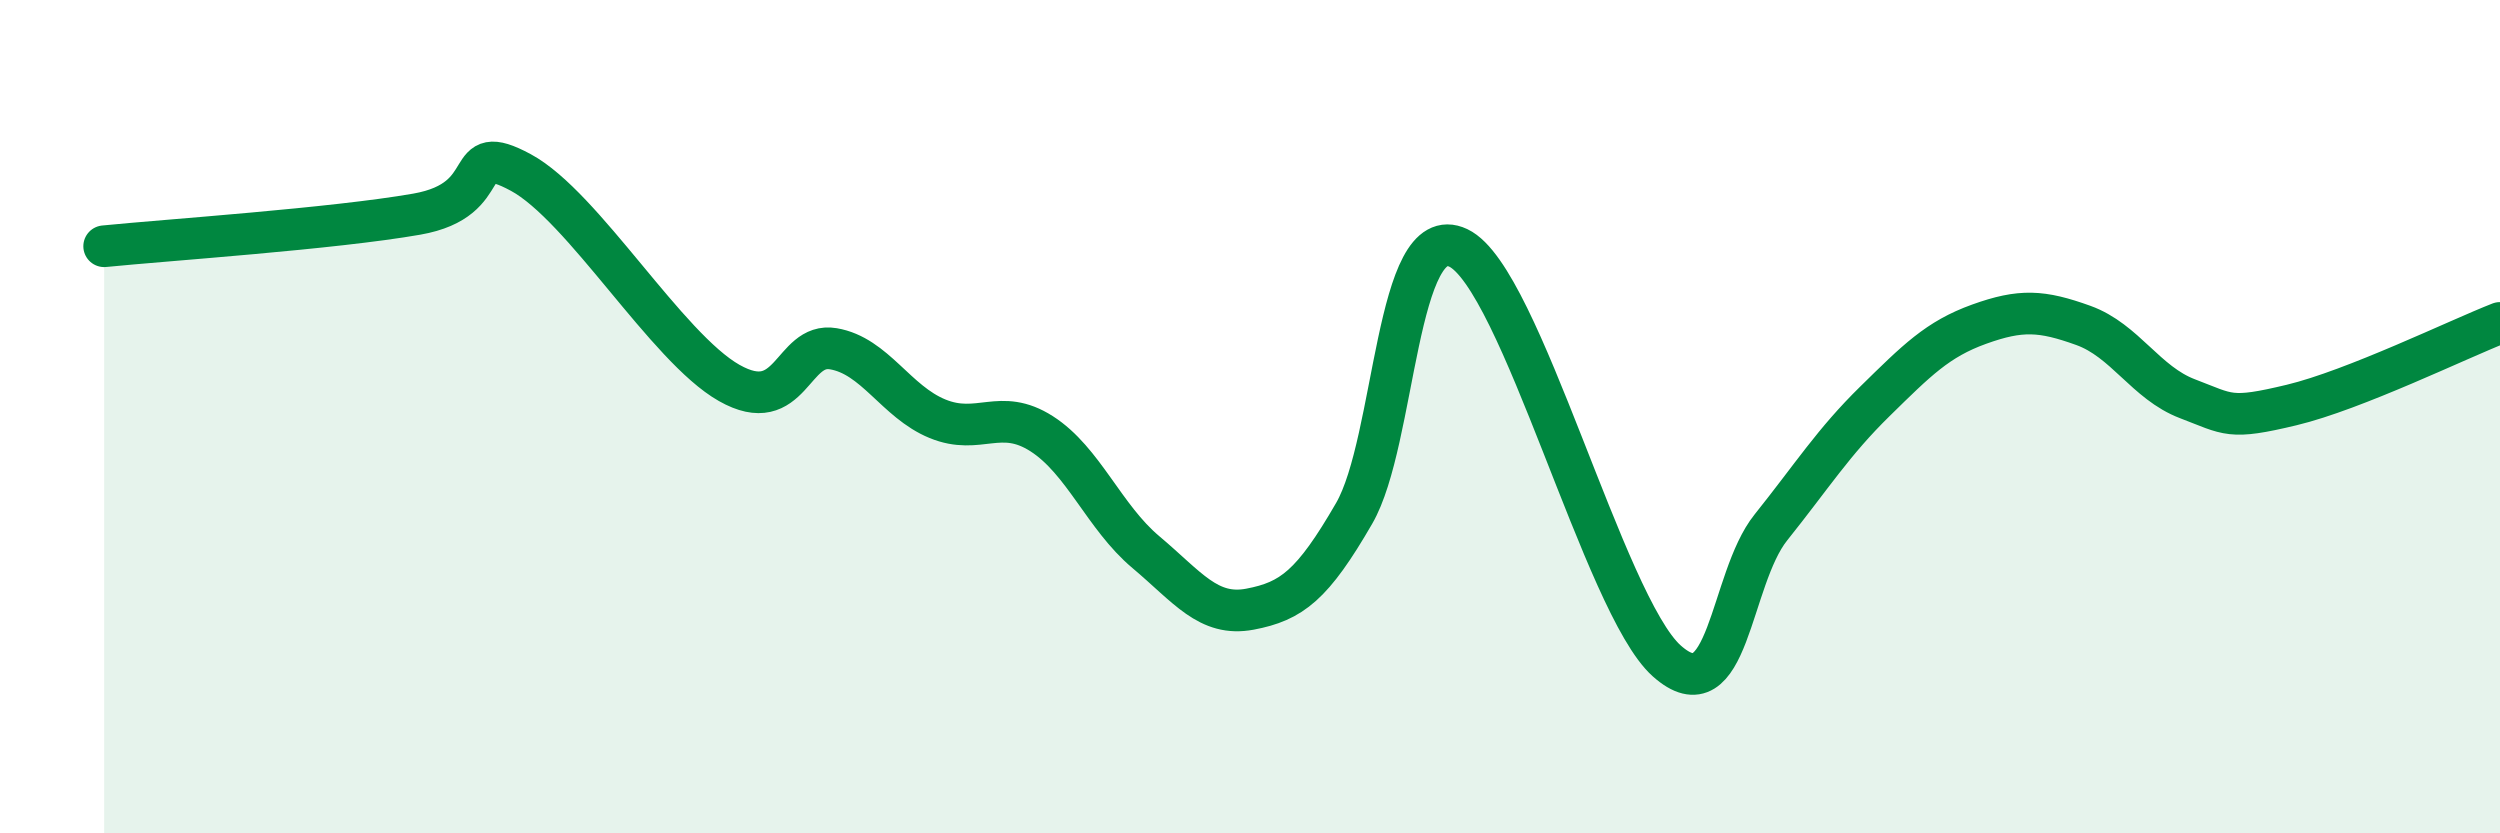
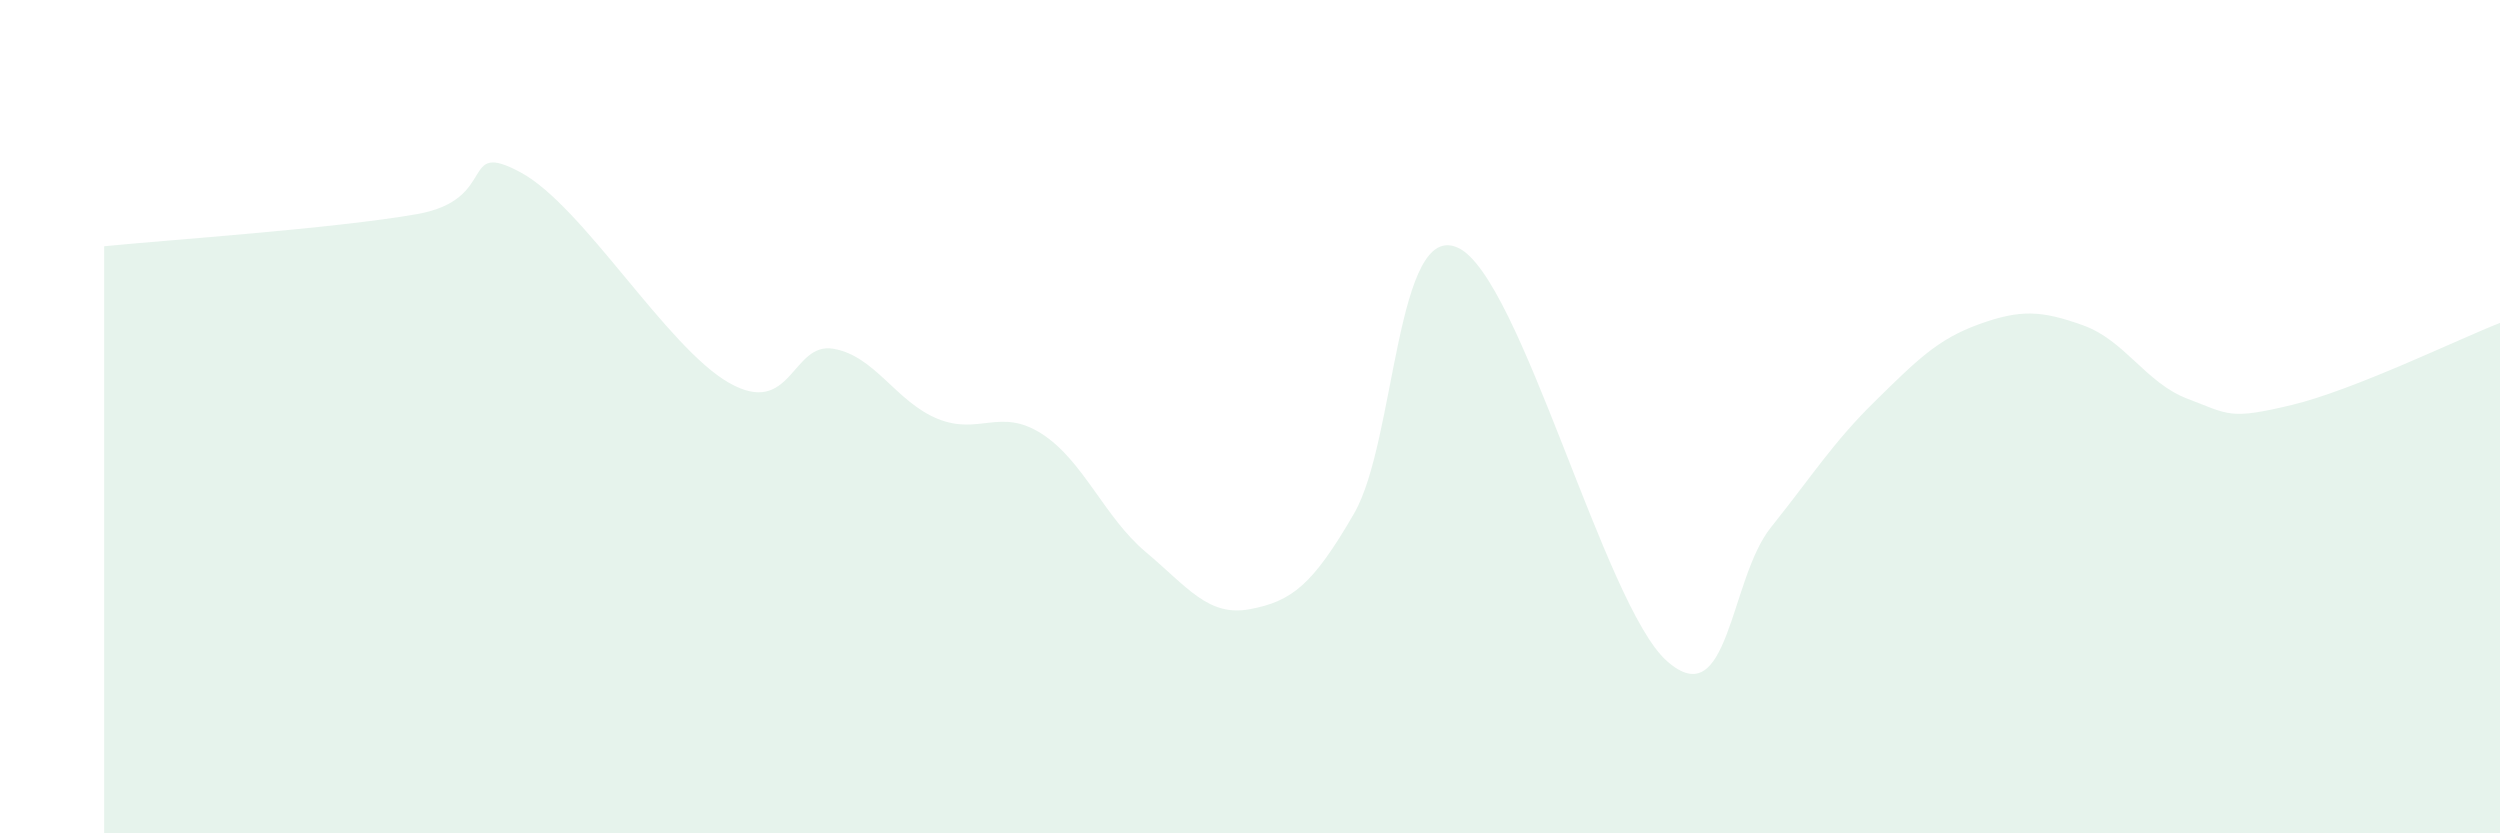
<svg xmlns="http://www.w3.org/2000/svg" width="60" height="20" viewBox="0 0 60 20">
  <path d="M 2.5,5.91 C 4,5.76 8,5.49 10,5.14 C 12,4.79 11,3.33 12.5,4.14 C 14,4.95 16,8.34 17.5,9.19 C 19,10.04 19,8.2 20,8.37 C 21,8.54 21.5,9.64 22.5,10.05 C 23.5,10.46 24,9.77 25,10.41 C 26,11.05 26.5,12.41 27.5,13.25 C 28.5,14.09 29,14.81 30,14.62 C 31,14.43 31.5,14.05 32.5,12.32 C 33.5,10.59 33.5,5.24 35,5.95 C 36.5,6.66 38.5,14.52 40,15.86 C 41.5,17.2 41.5,13.91 42.5,12.66 C 43.5,11.41 44,10.61 45,9.63 C 46,8.65 46.5,8.14 47.5,7.78 C 48.5,7.42 49,7.45 50,7.81 C 51,8.17 51.5,9.19 52.5,9.57 C 53.5,9.95 53.5,10.08 55,9.72 C 56.5,9.36 59,8.14 60,7.75L60 20L2.5 20Z" fill="#008740" opacity="0.1" stroke-linecap="round" stroke-linejoin="round" />
-   <path d="M 2.5,5.91 C 4,5.76 8,5.49 10,5.14 C 12,4.79 11,3.33 12.5,4.14 C 14,4.95 16,8.34 17.5,9.19 C 19,10.04 19,8.2 20,8.37 C 21,8.54 21.5,9.64 22.5,10.05 C 23.5,10.46 24,9.77 25,10.41 C 26,11.05 26.5,12.41 27.5,13.25 C 28.5,14.09 29,14.81 30,14.62 C 31,14.43 31.5,14.05 32.5,12.32 C 33.5,10.59 33.5,5.24 35,5.95 C 36.5,6.66 38.5,14.52 40,15.86 C 41.5,17.2 41.5,13.91 42.5,12.66 C 43.5,11.41 44,10.61 45,9.63 C 46,8.65 46.5,8.14 47.5,7.78 C 48.5,7.42 49,7.45 50,7.81 C 51,8.17 51.5,9.19 52.5,9.57 C 53.5,9.95 53.5,10.08 55,9.72 C 56.5,9.36 59,8.14 60,7.75" stroke="#008740" stroke-width="1" fill="none" stroke-linecap="round" stroke-linejoin="round" />
</svg>